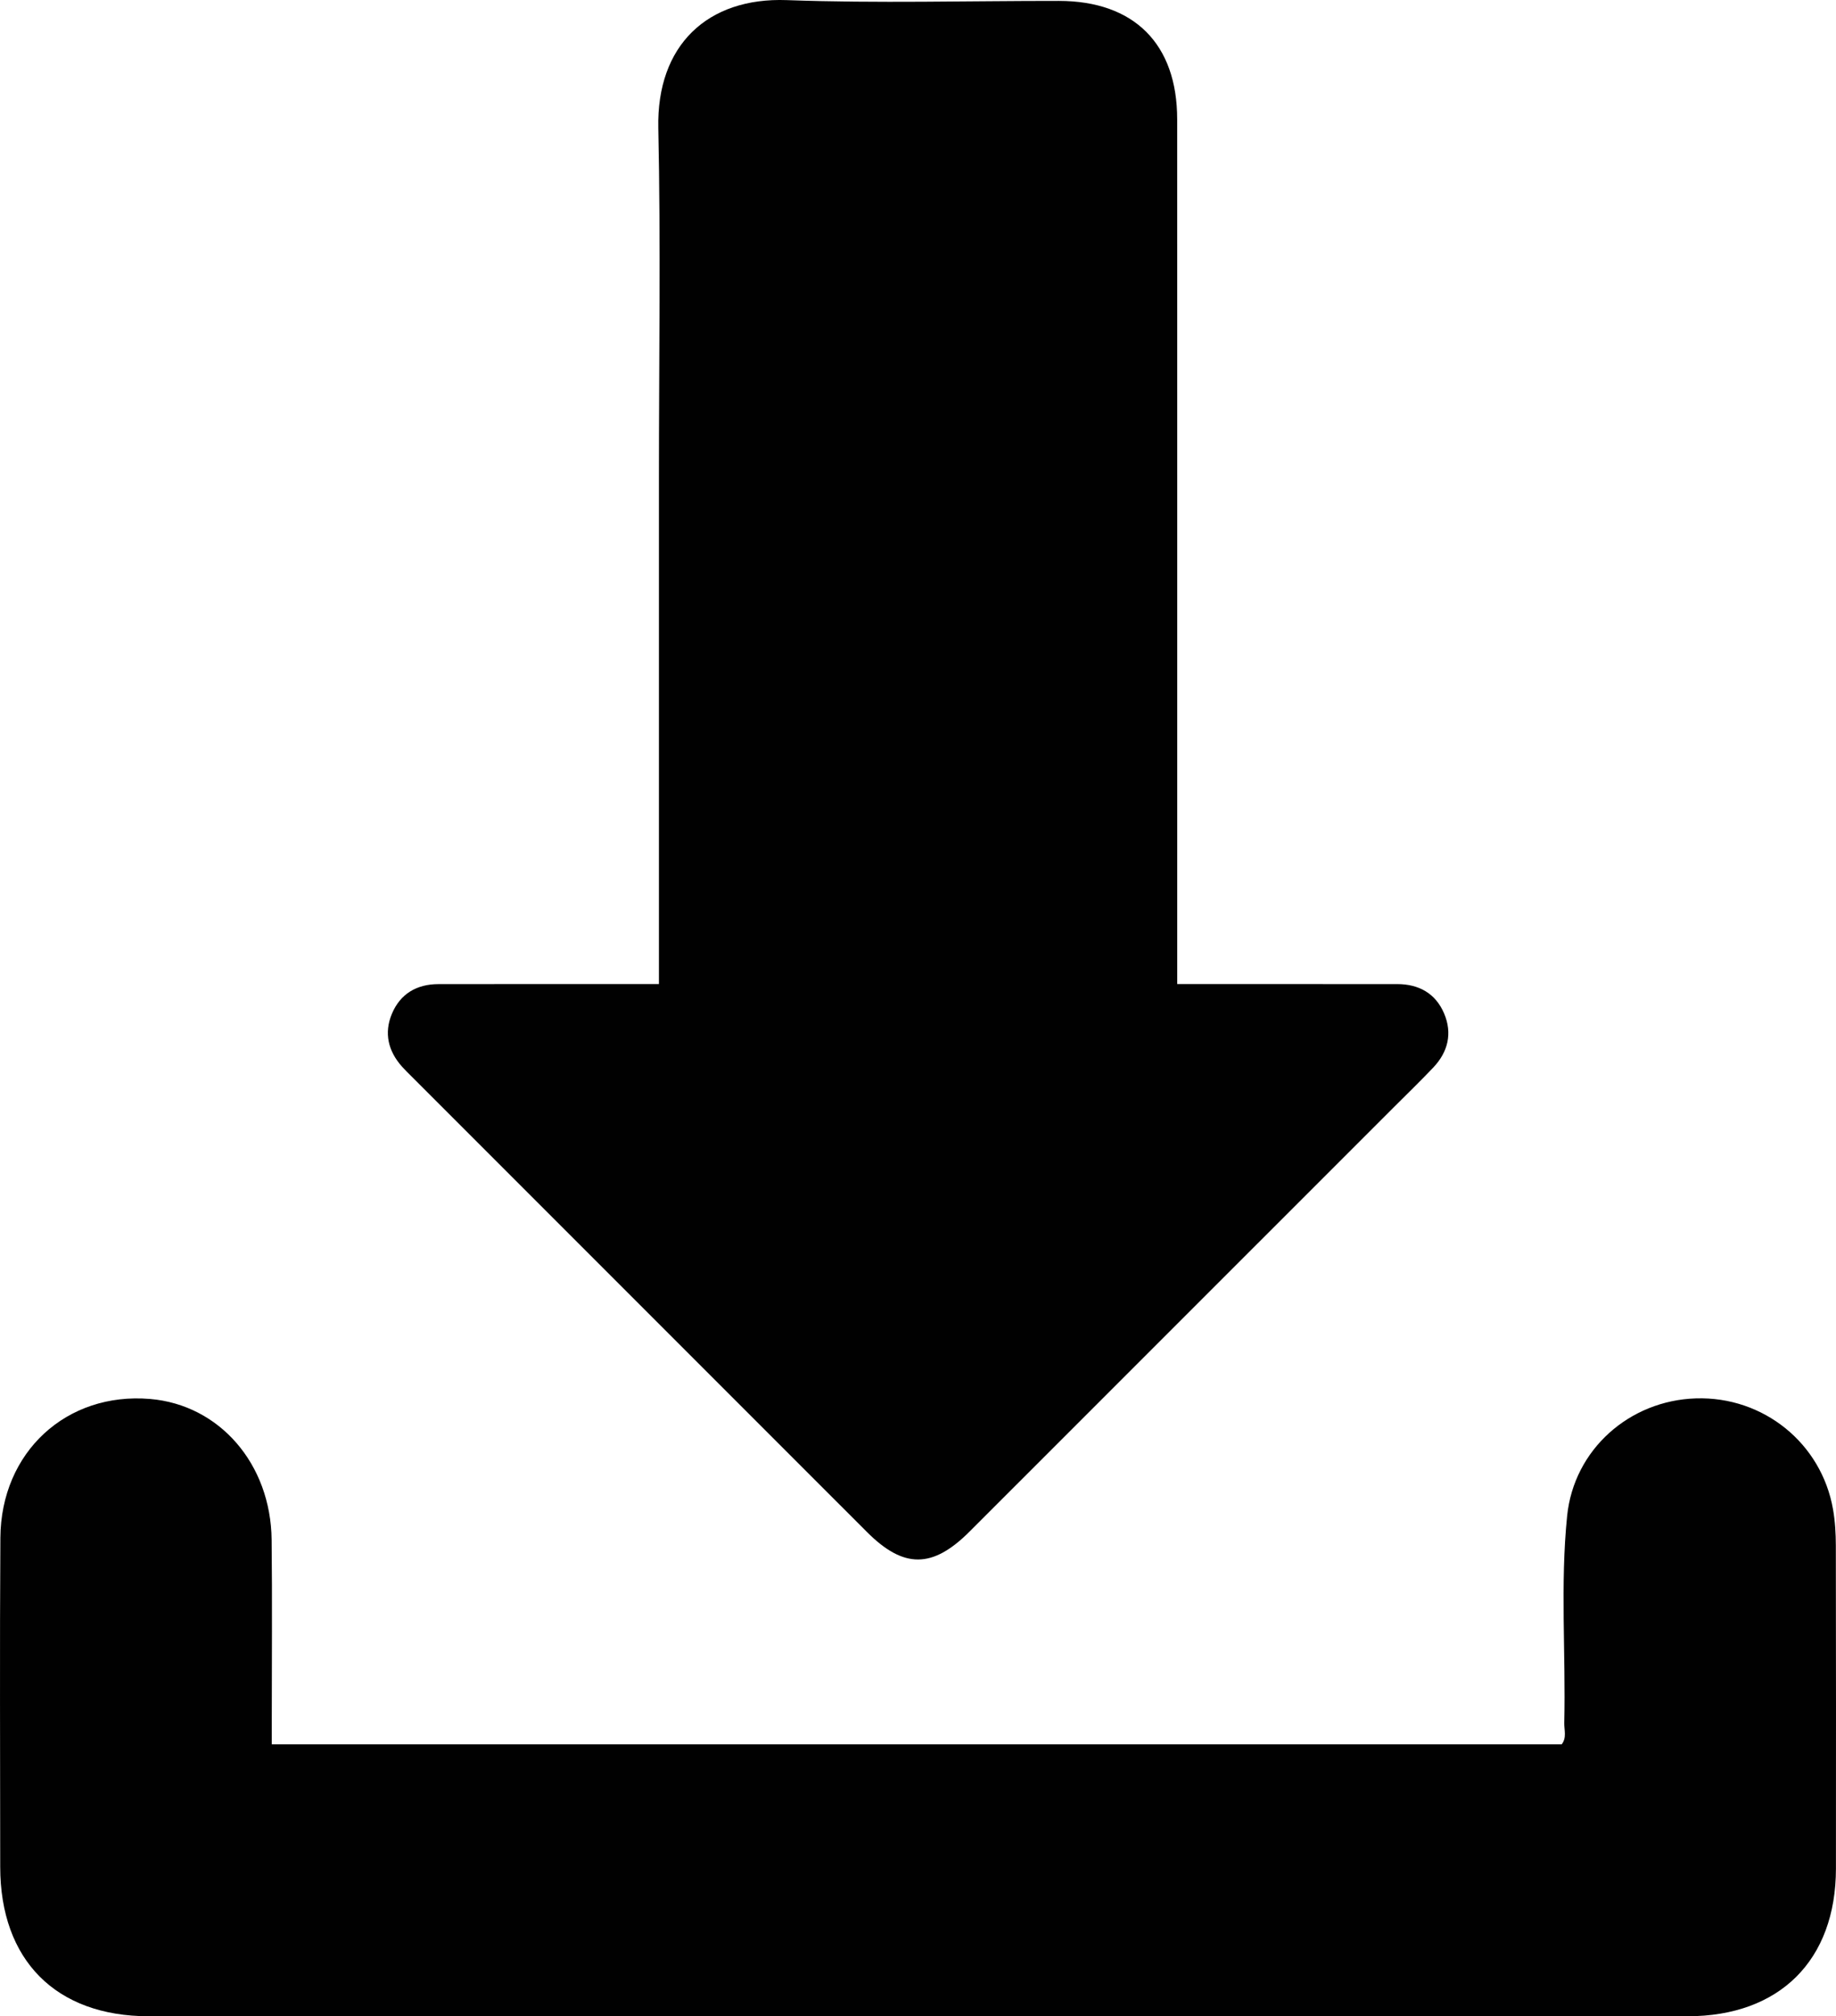
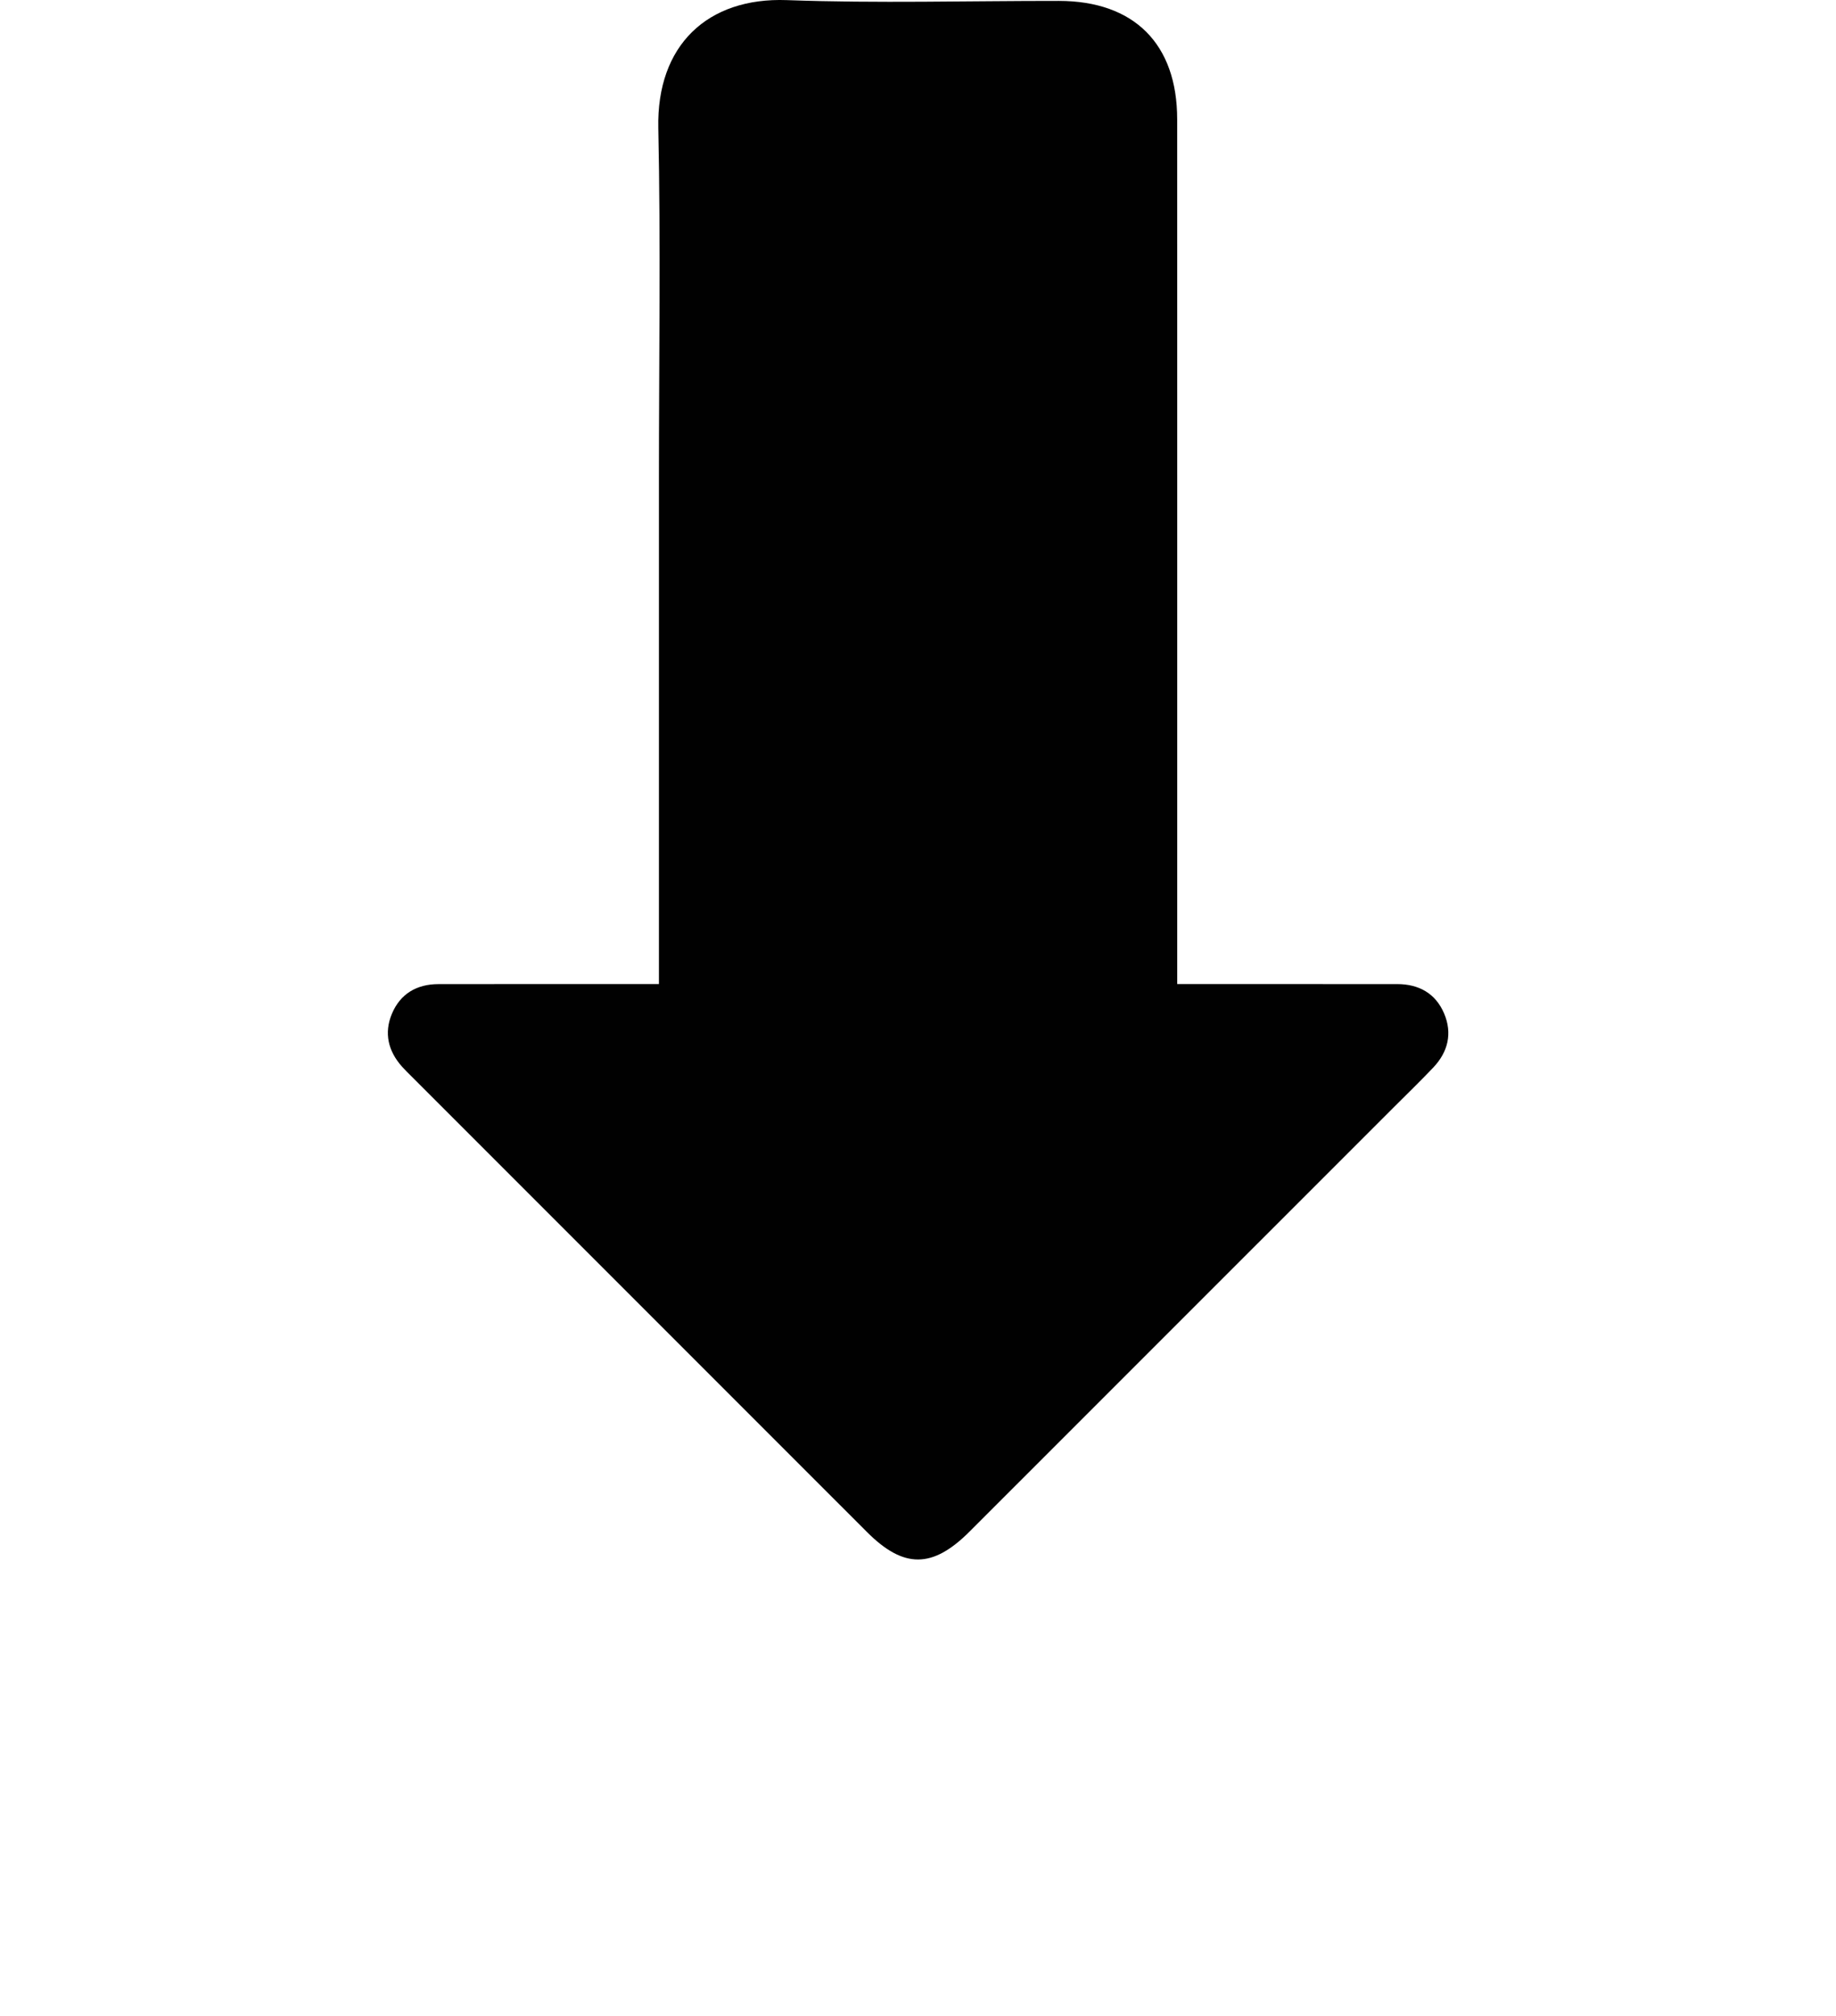
<svg xmlns="http://www.w3.org/2000/svg" version="1.1" id="Layer_1" x="0px" y="0px" width="361.683px" height="397.04px" viewBox="0 0 361.683 397.04" enable-background="new 0 0 361.683 397.04" xml:space="preserve">
  <path fill-rule="evenodd" clip-rule="evenodd" fill="#010101" d="M129.805,193.778c0-33.661,0-66.722,0-99.784  c0-22.931,0.363-45.869-0.123-68.79c-0.346-16.29,9.684-25.754,25.33-25.181c17.841,0.653,35.724,0.139,53.588,0.155  c14.812,0.013,23.294,8.466,23.3,23.312c0.021,55.06,0.008,110.121,0.009,165.182c0,1.573,0,3.146,0,5.106  c5.952,0,11.646,0,17.342,0c8.665,0,17.332-0.006,25.997,0.005c4.269,0.005,7.549,1.834,9.229,5.772  c1.678,3.927,0.776,7.604-2.151,10.684c-2.571,2.704-5.258,5.301-7.896,7.939c-27.813,27.808-55.624,55.615-83.438,83.421  c-7.298,7.294-12.96,7.321-20.197,0.087c-29.887-29.88-59.77-59.766-89.652-89.65c-0.66-0.659-1.334-1.308-1.954-2.004  c-2.722-3.058-3.568-6.603-1.997-10.374c1.645-3.948,4.887-5.863,9.164-5.87c13.065-0.022,26.13-0.01,39.195-0.011  C126.853,193.778,128.155,193.778,129.805,193.778z" />
-   <path fill-rule="evenodd" clip-rule="evenodd" fill="#010101" d="M53.538,343.485c85.049,0,169.557,0,254.106,0  c1.034-1.304,0.477-2.822,0.509-4.219c0.313-13.586-0.813-27.214,0.564-40.756c1.33-13.075,12.276-22.741,25.381-23.146  c13.265-0.409,24.718,8.81,26.999,21.848c0.411,2.348,0.549,4.77,0.554,7.157c0.041,21.197,0.037,42.396,0.02,63.593  c-0.015,18.037-11.084,29.069-29.208,29.071c-101.054,0.01-202.107,0.01-303.161,0.001C11.006,397.031,0.05,385.993,0.042,367.61  c-0.008-21.598-0.108-43.195,0.033-64.792c0.11-16.891,13.031-28.729,29.489-27.34c13.663,1.154,23.784,12.77,23.946,27.745  c0.131,11.997,0.027,23.996,0.027,35.994C53.538,340.524,53.538,341.831,53.538,343.485z" />
</svg>